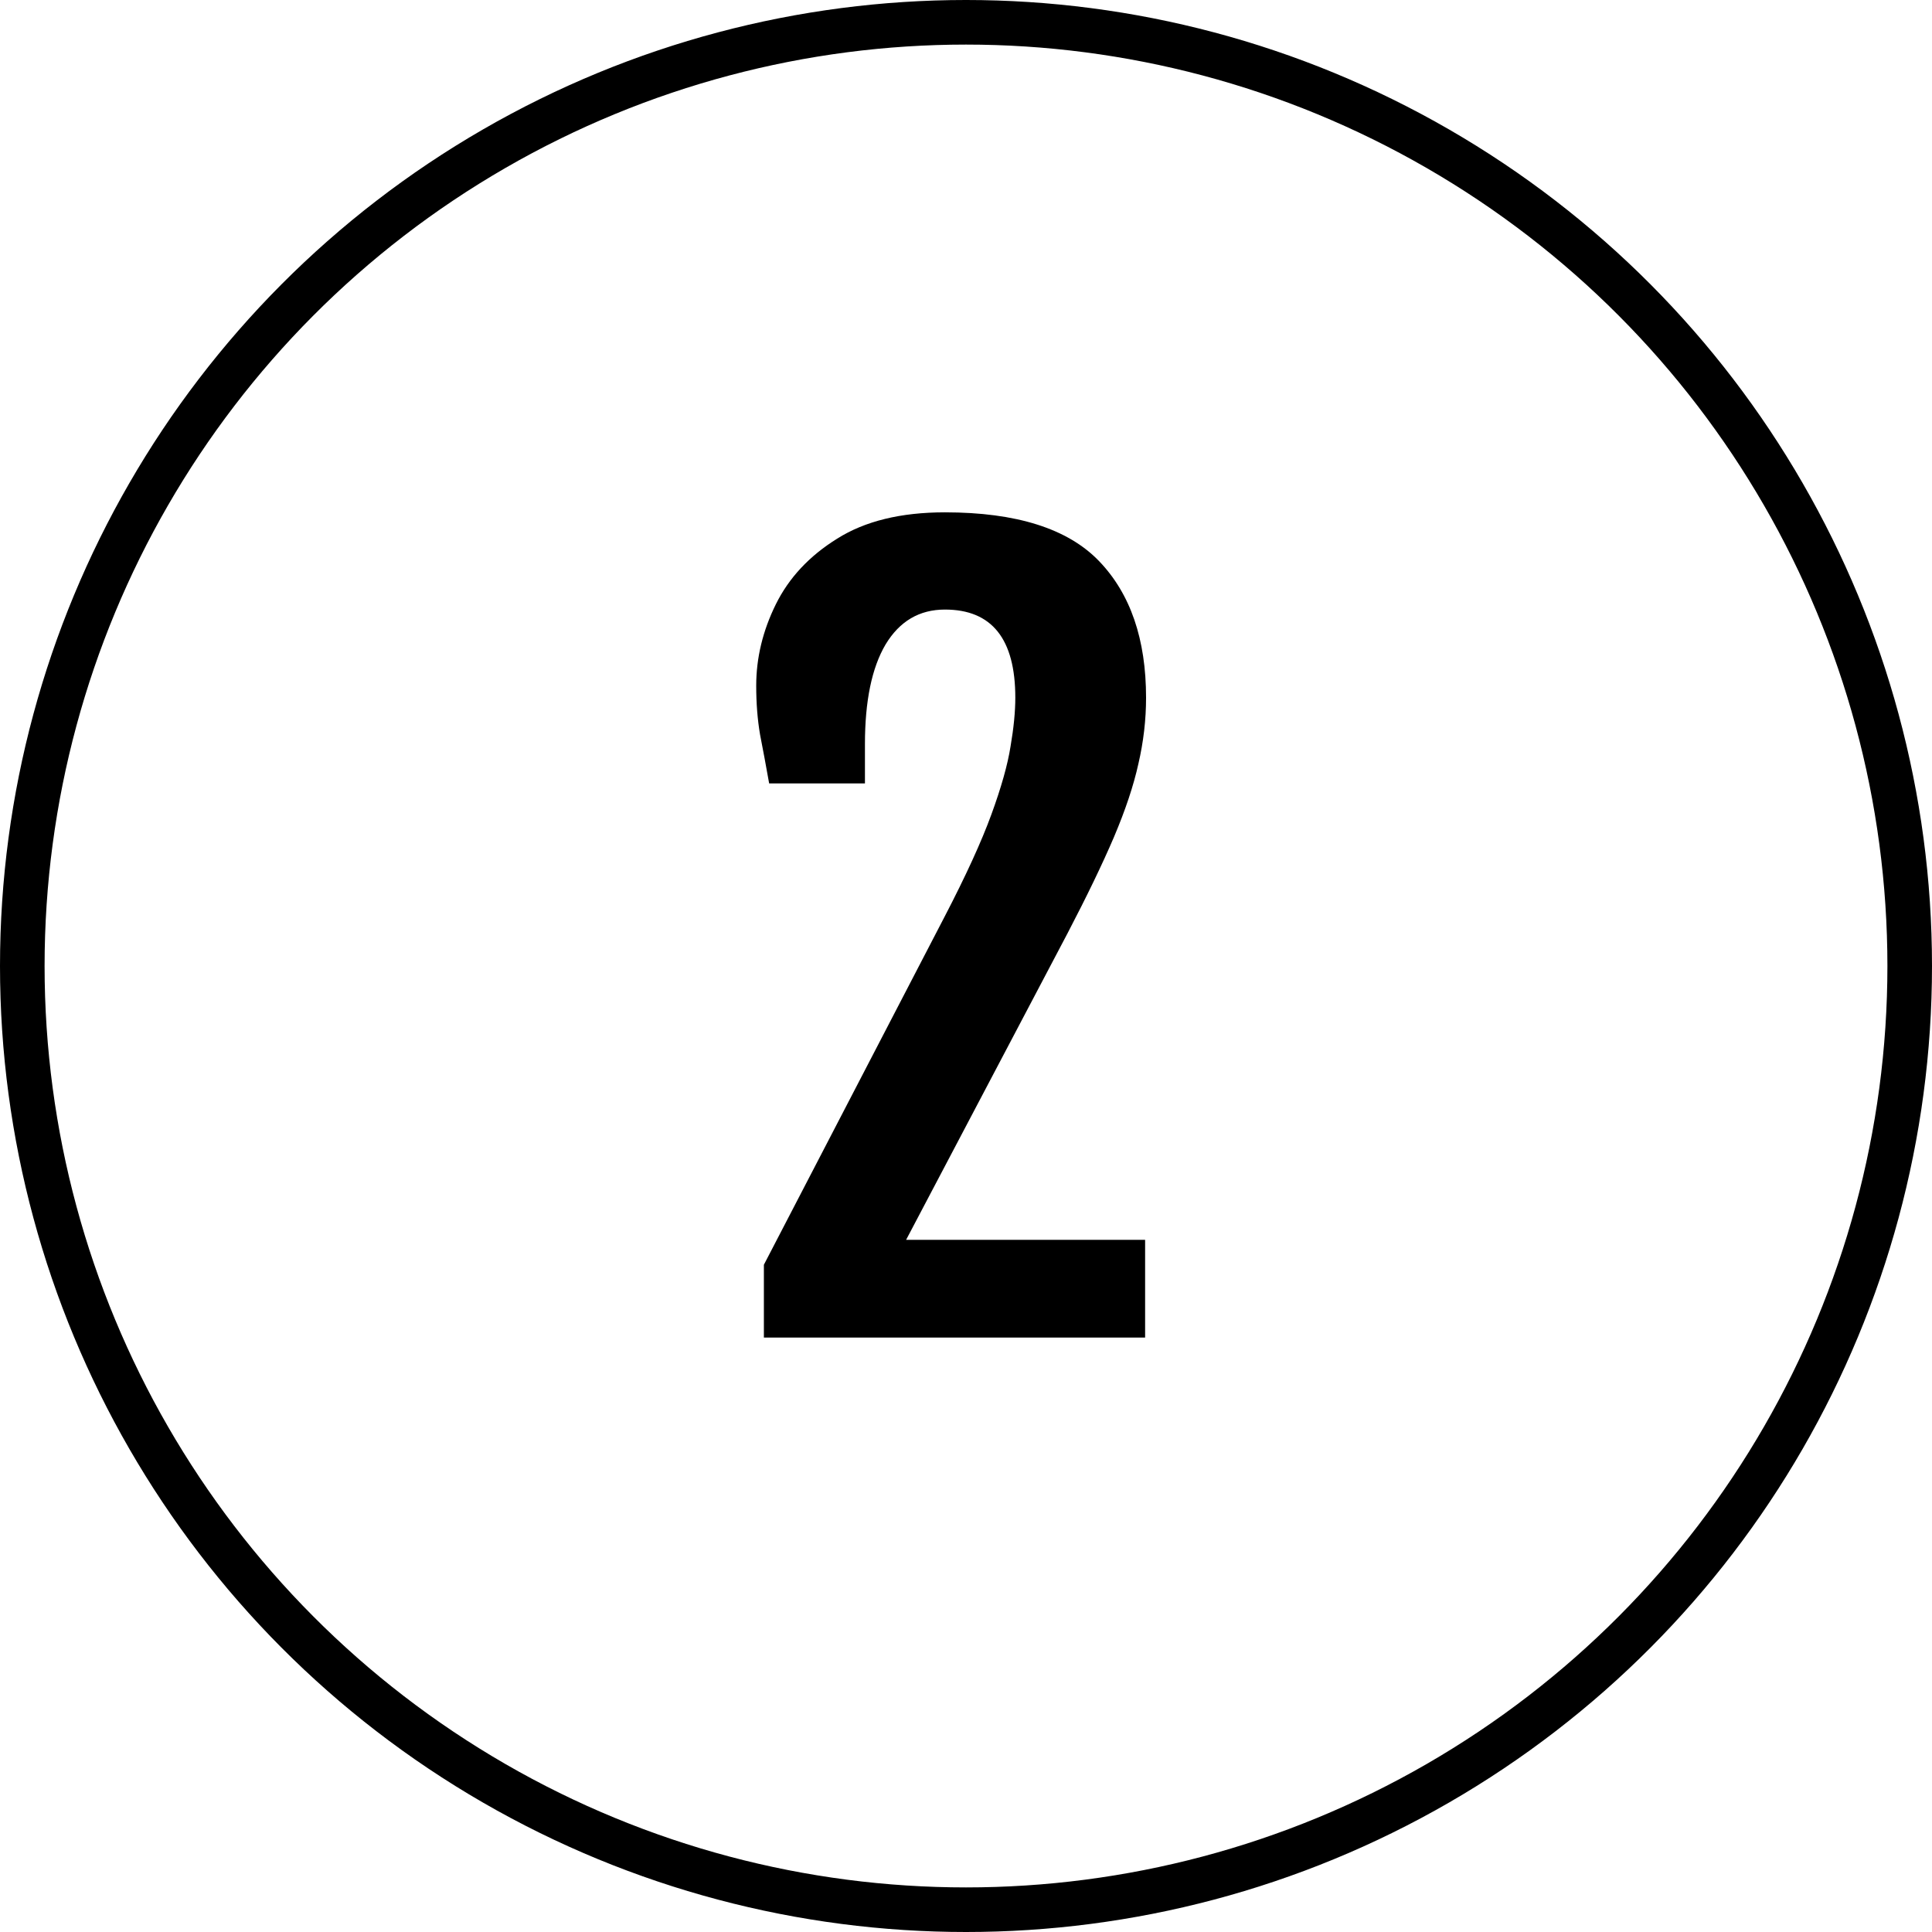
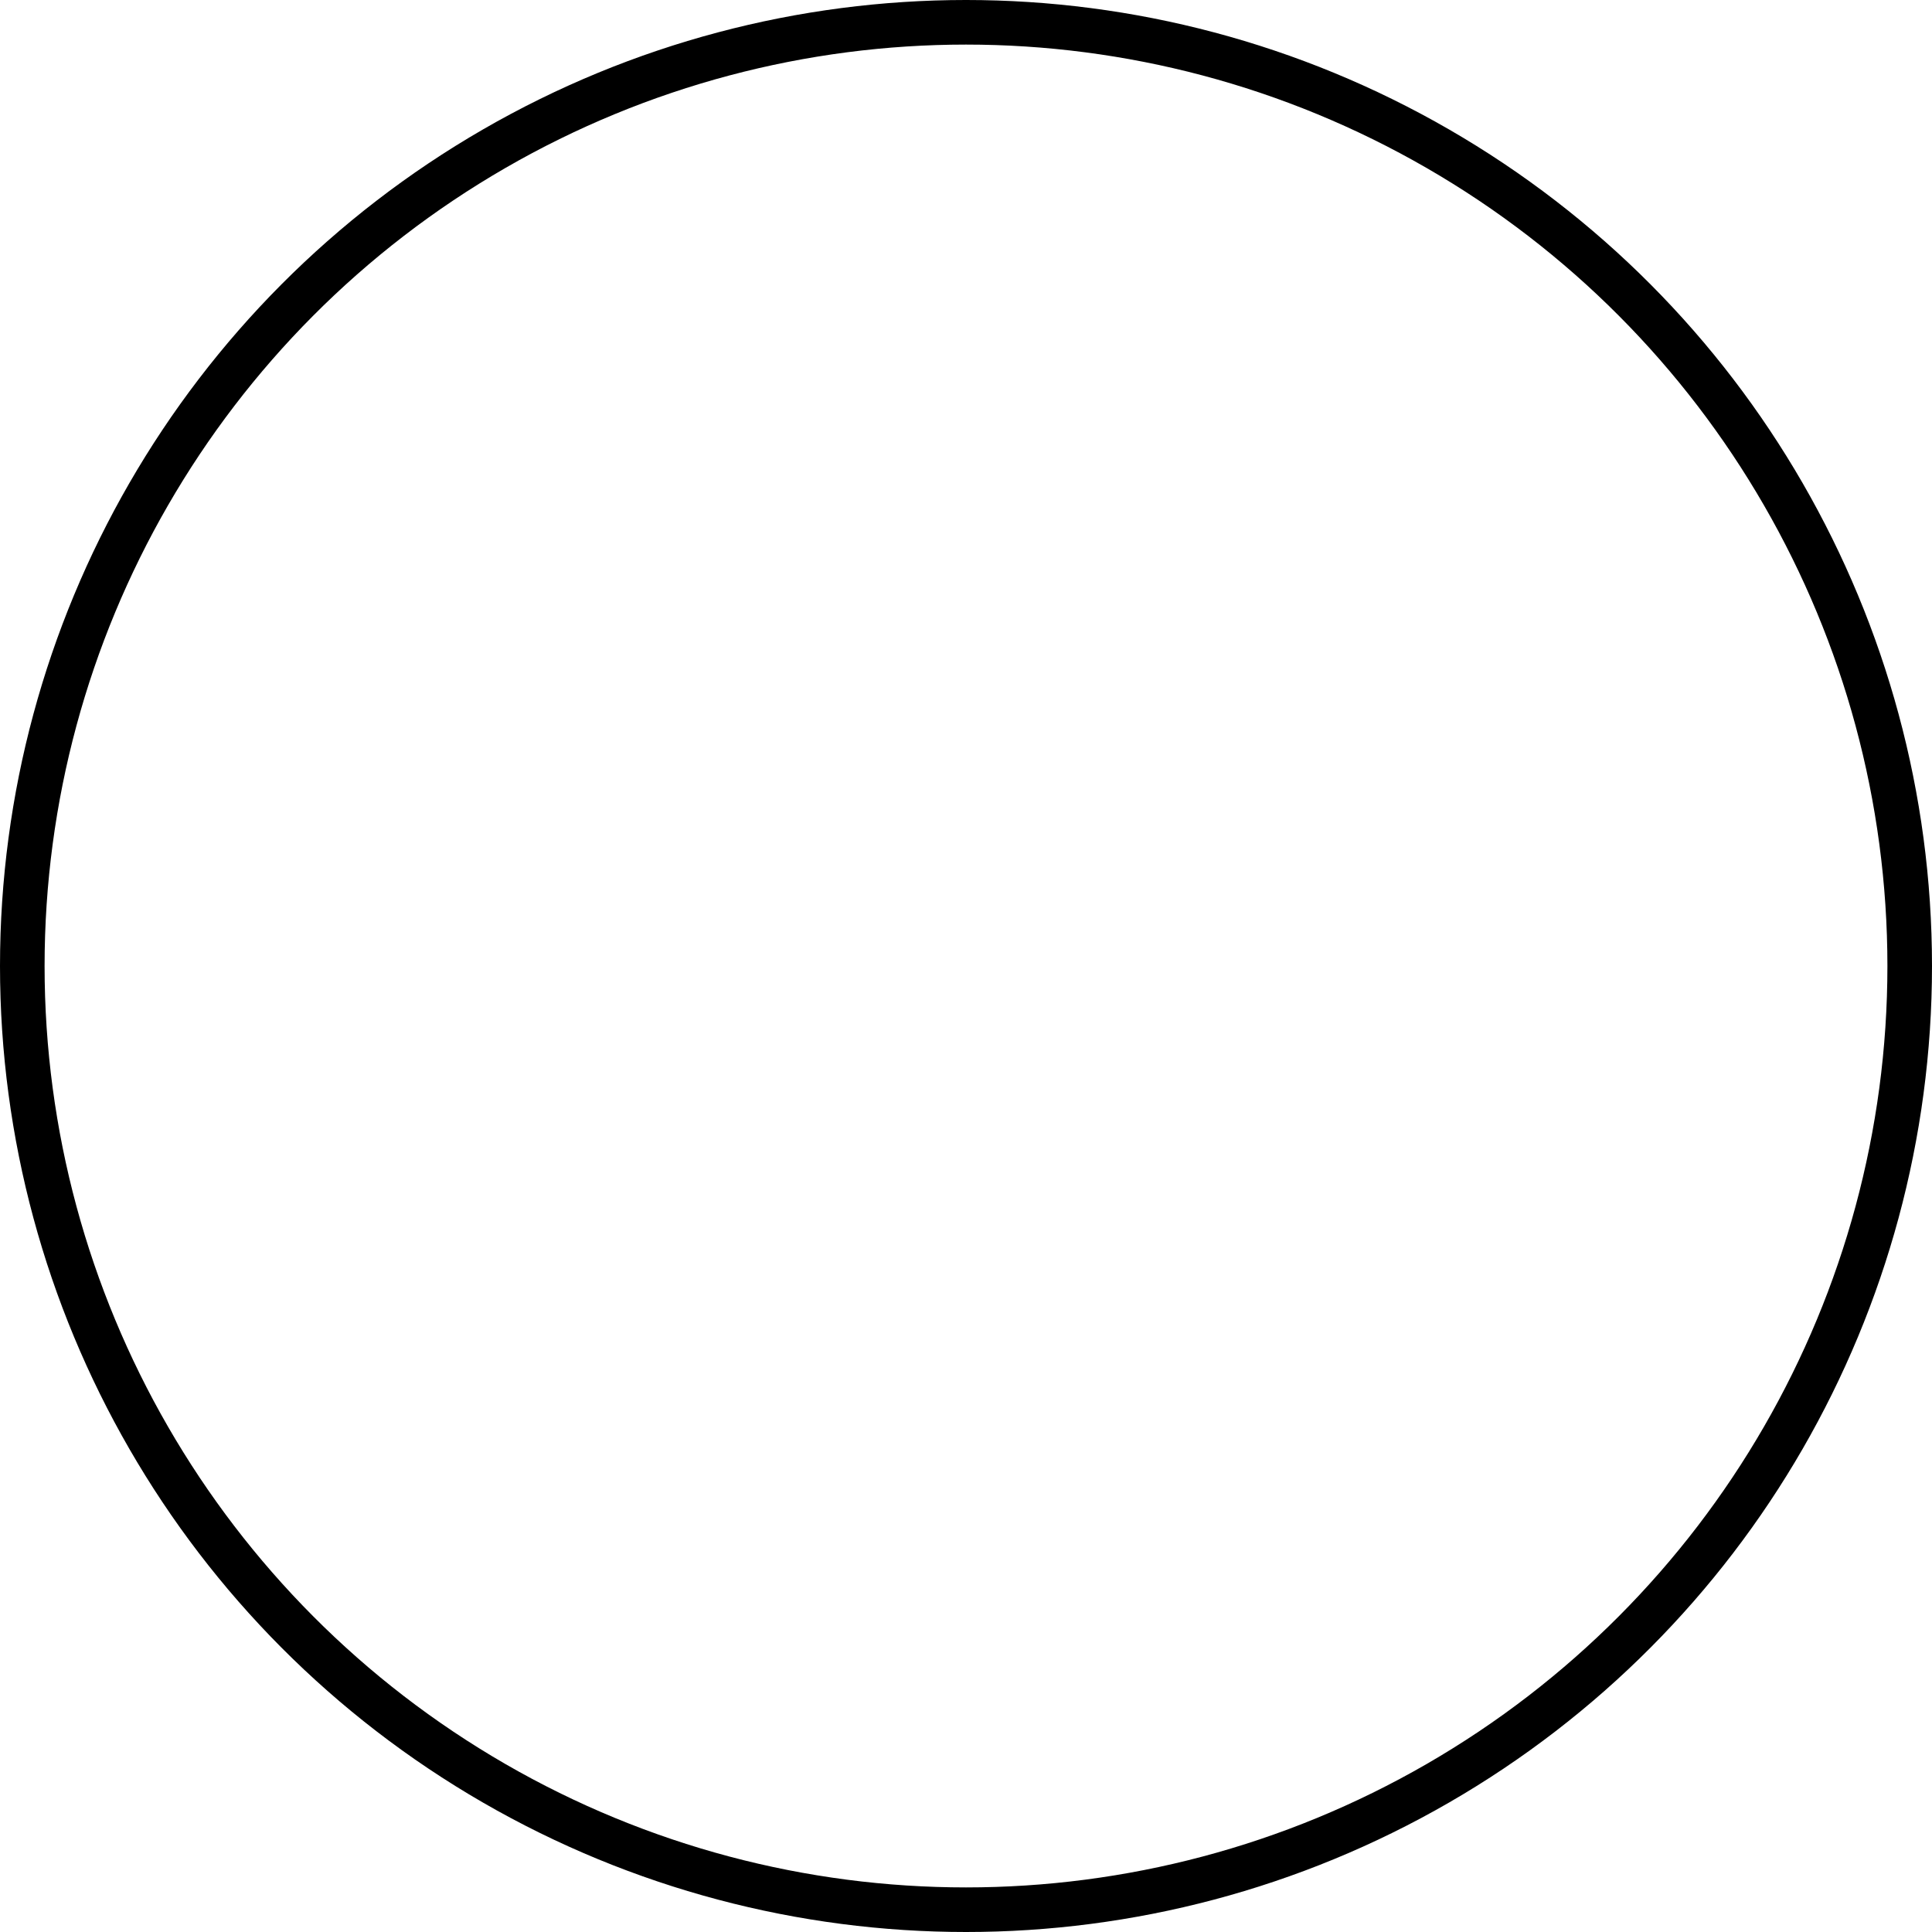
<svg xmlns="http://www.w3.org/2000/svg" fill="none" viewBox="0 0 65 65" height="65" width="65">
  <circle stroke-width="1.5" stroke="black" r="31.75" cy="32.5" cx="32.5" />
-   <path fill="black" d="M25.7 45V42.551L31.774 30.852C32.494 29.467 33.02 28.317 33.353 27.404C33.687 26.491 33.901 25.729 33.998 25.116C34.105 24.493 34.159 23.945 34.159 23.473C34.159 21.496 33.37 20.508 31.791 20.508C30.931 20.508 30.265 20.9 29.793 21.684C29.331 22.468 29.1 23.585 29.1 25.036V26.357H25.877C25.77 25.755 25.668 25.207 25.571 24.713C25.485 24.209 25.442 23.661 25.442 23.07C25.442 22.135 25.662 21.222 26.102 20.331C26.543 19.439 27.23 18.703 28.165 18.123C29.1 17.532 30.308 17.237 31.791 17.237C34.197 17.237 35.926 17.785 36.979 18.88C38.032 19.976 38.558 21.507 38.558 23.473C38.558 24.214 38.472 24.955 38.3 25.696C38.139 26.427 37.865 27.248 37.478 28.162C37.092 29.064 36.571 30.144 35.916 31.4L30.485 41.713H38.526V45H25.7Z" />
</svg>